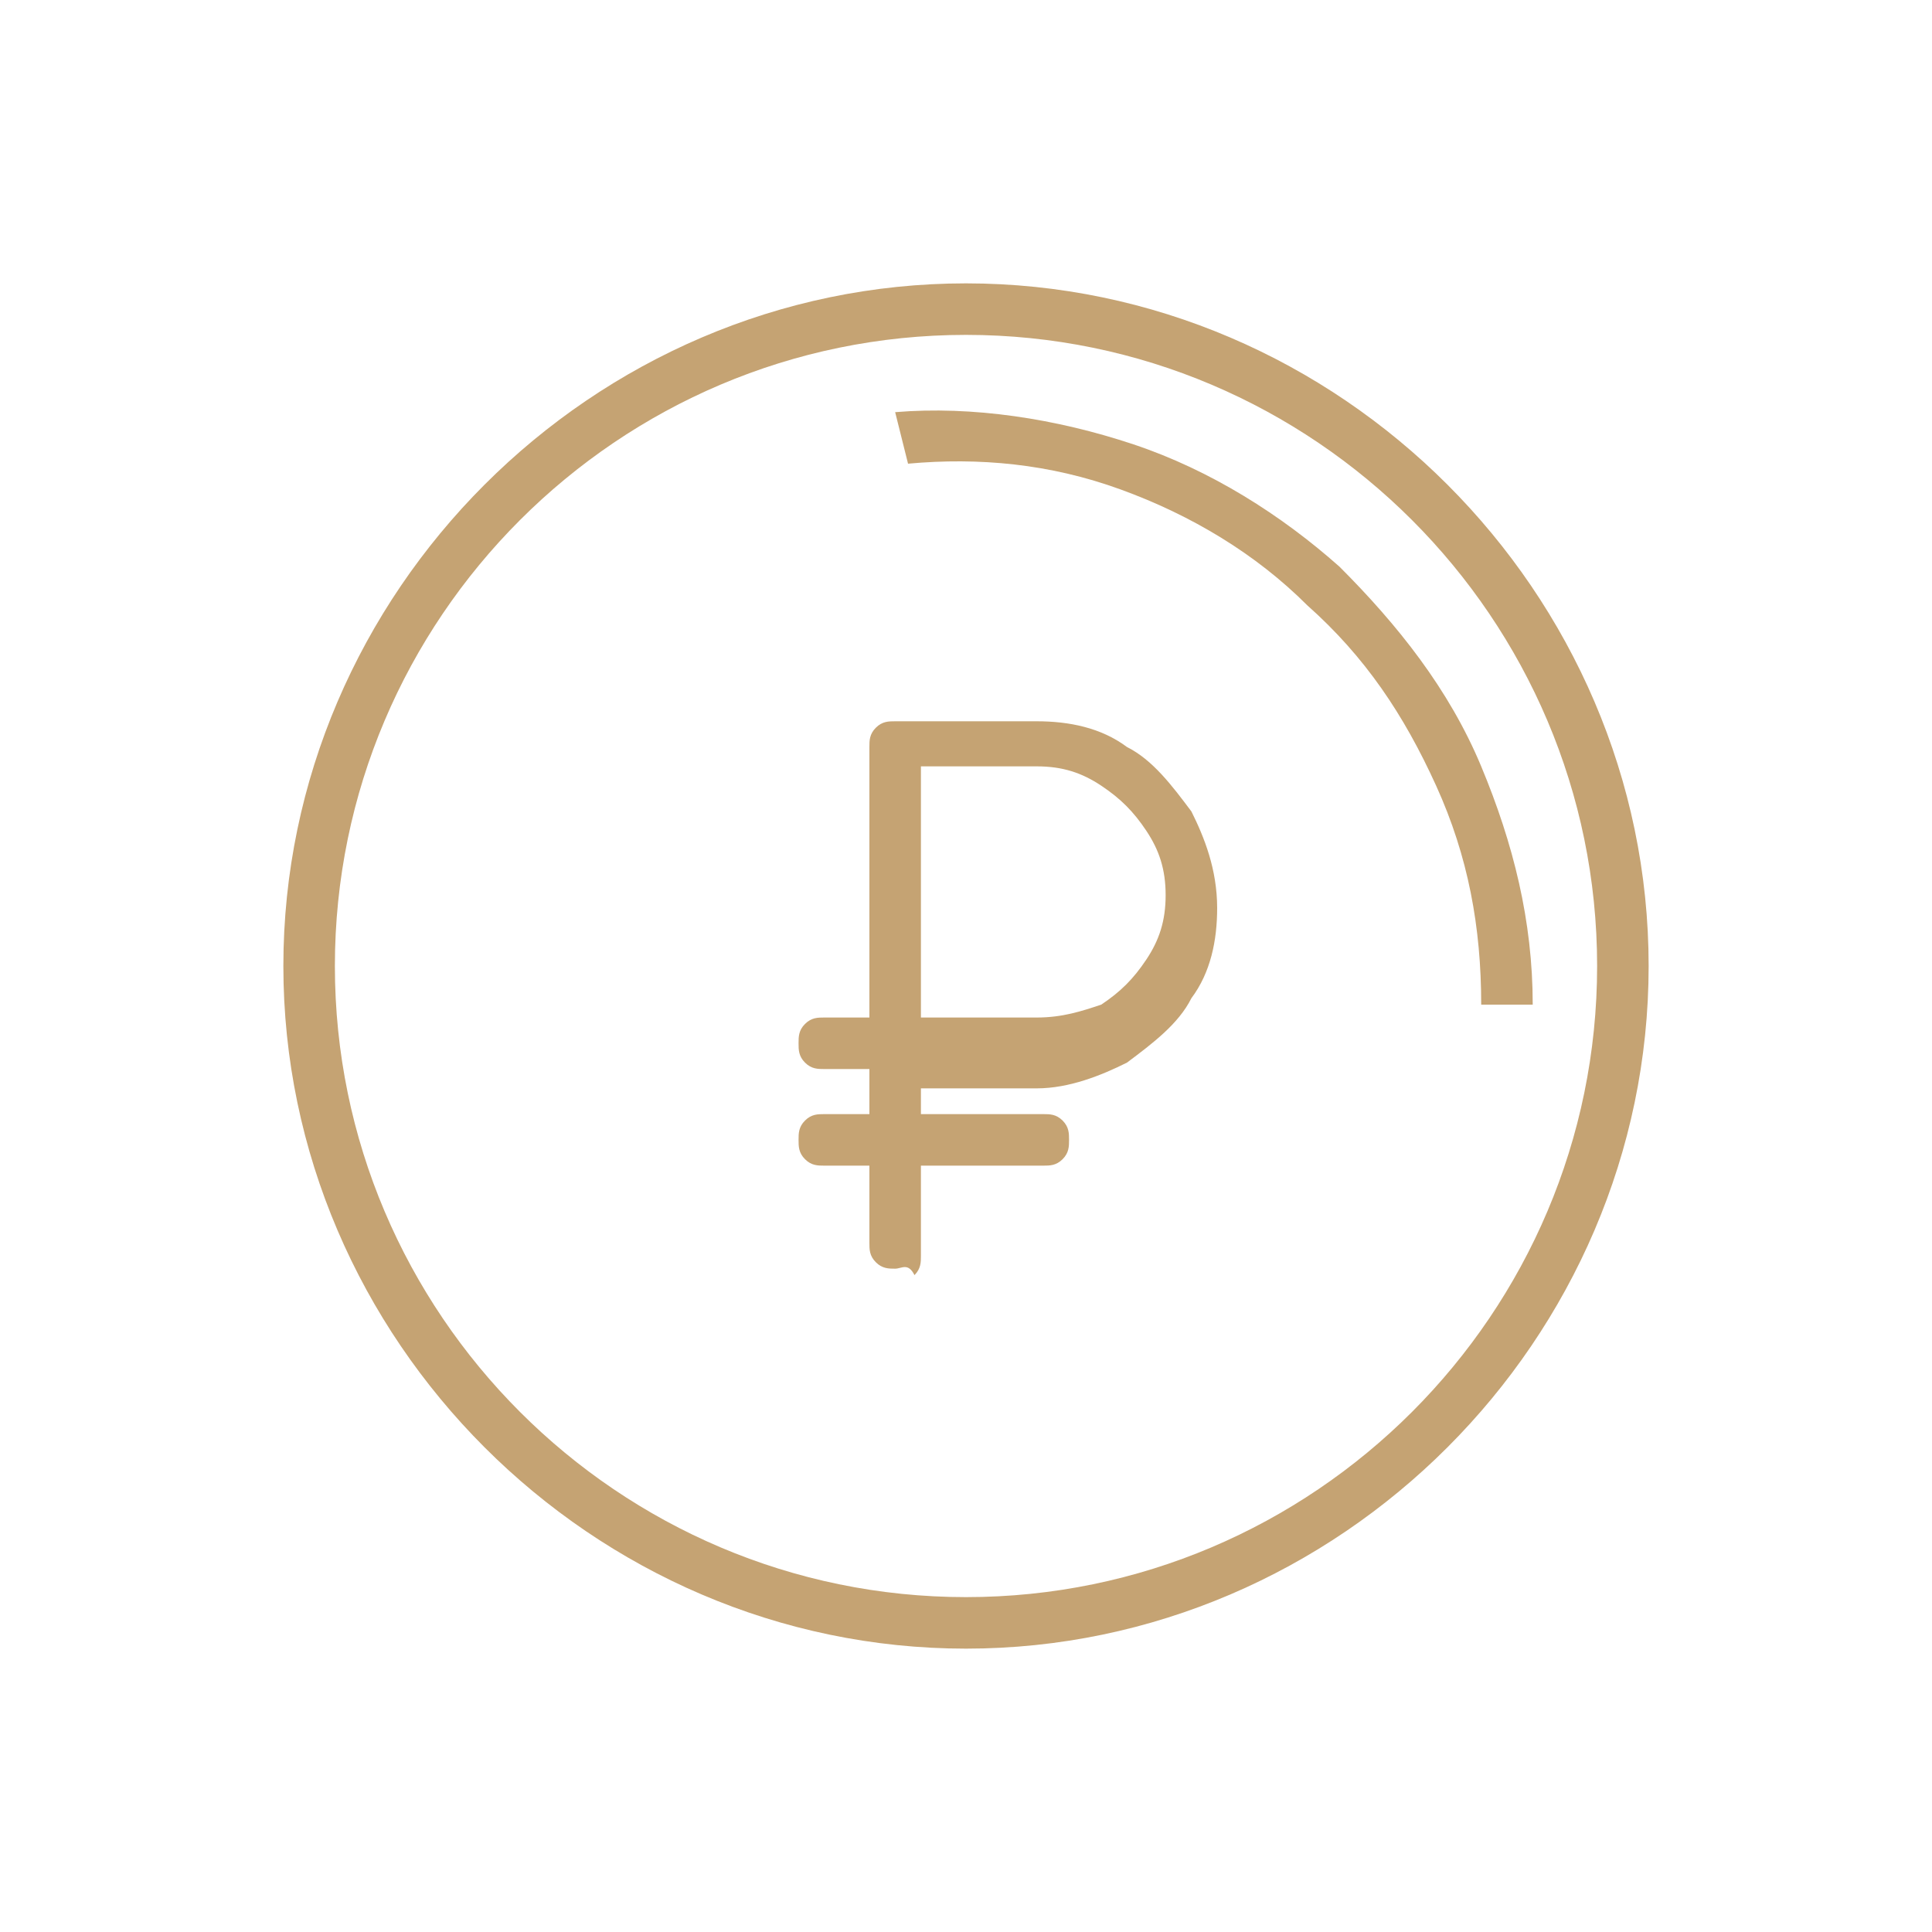
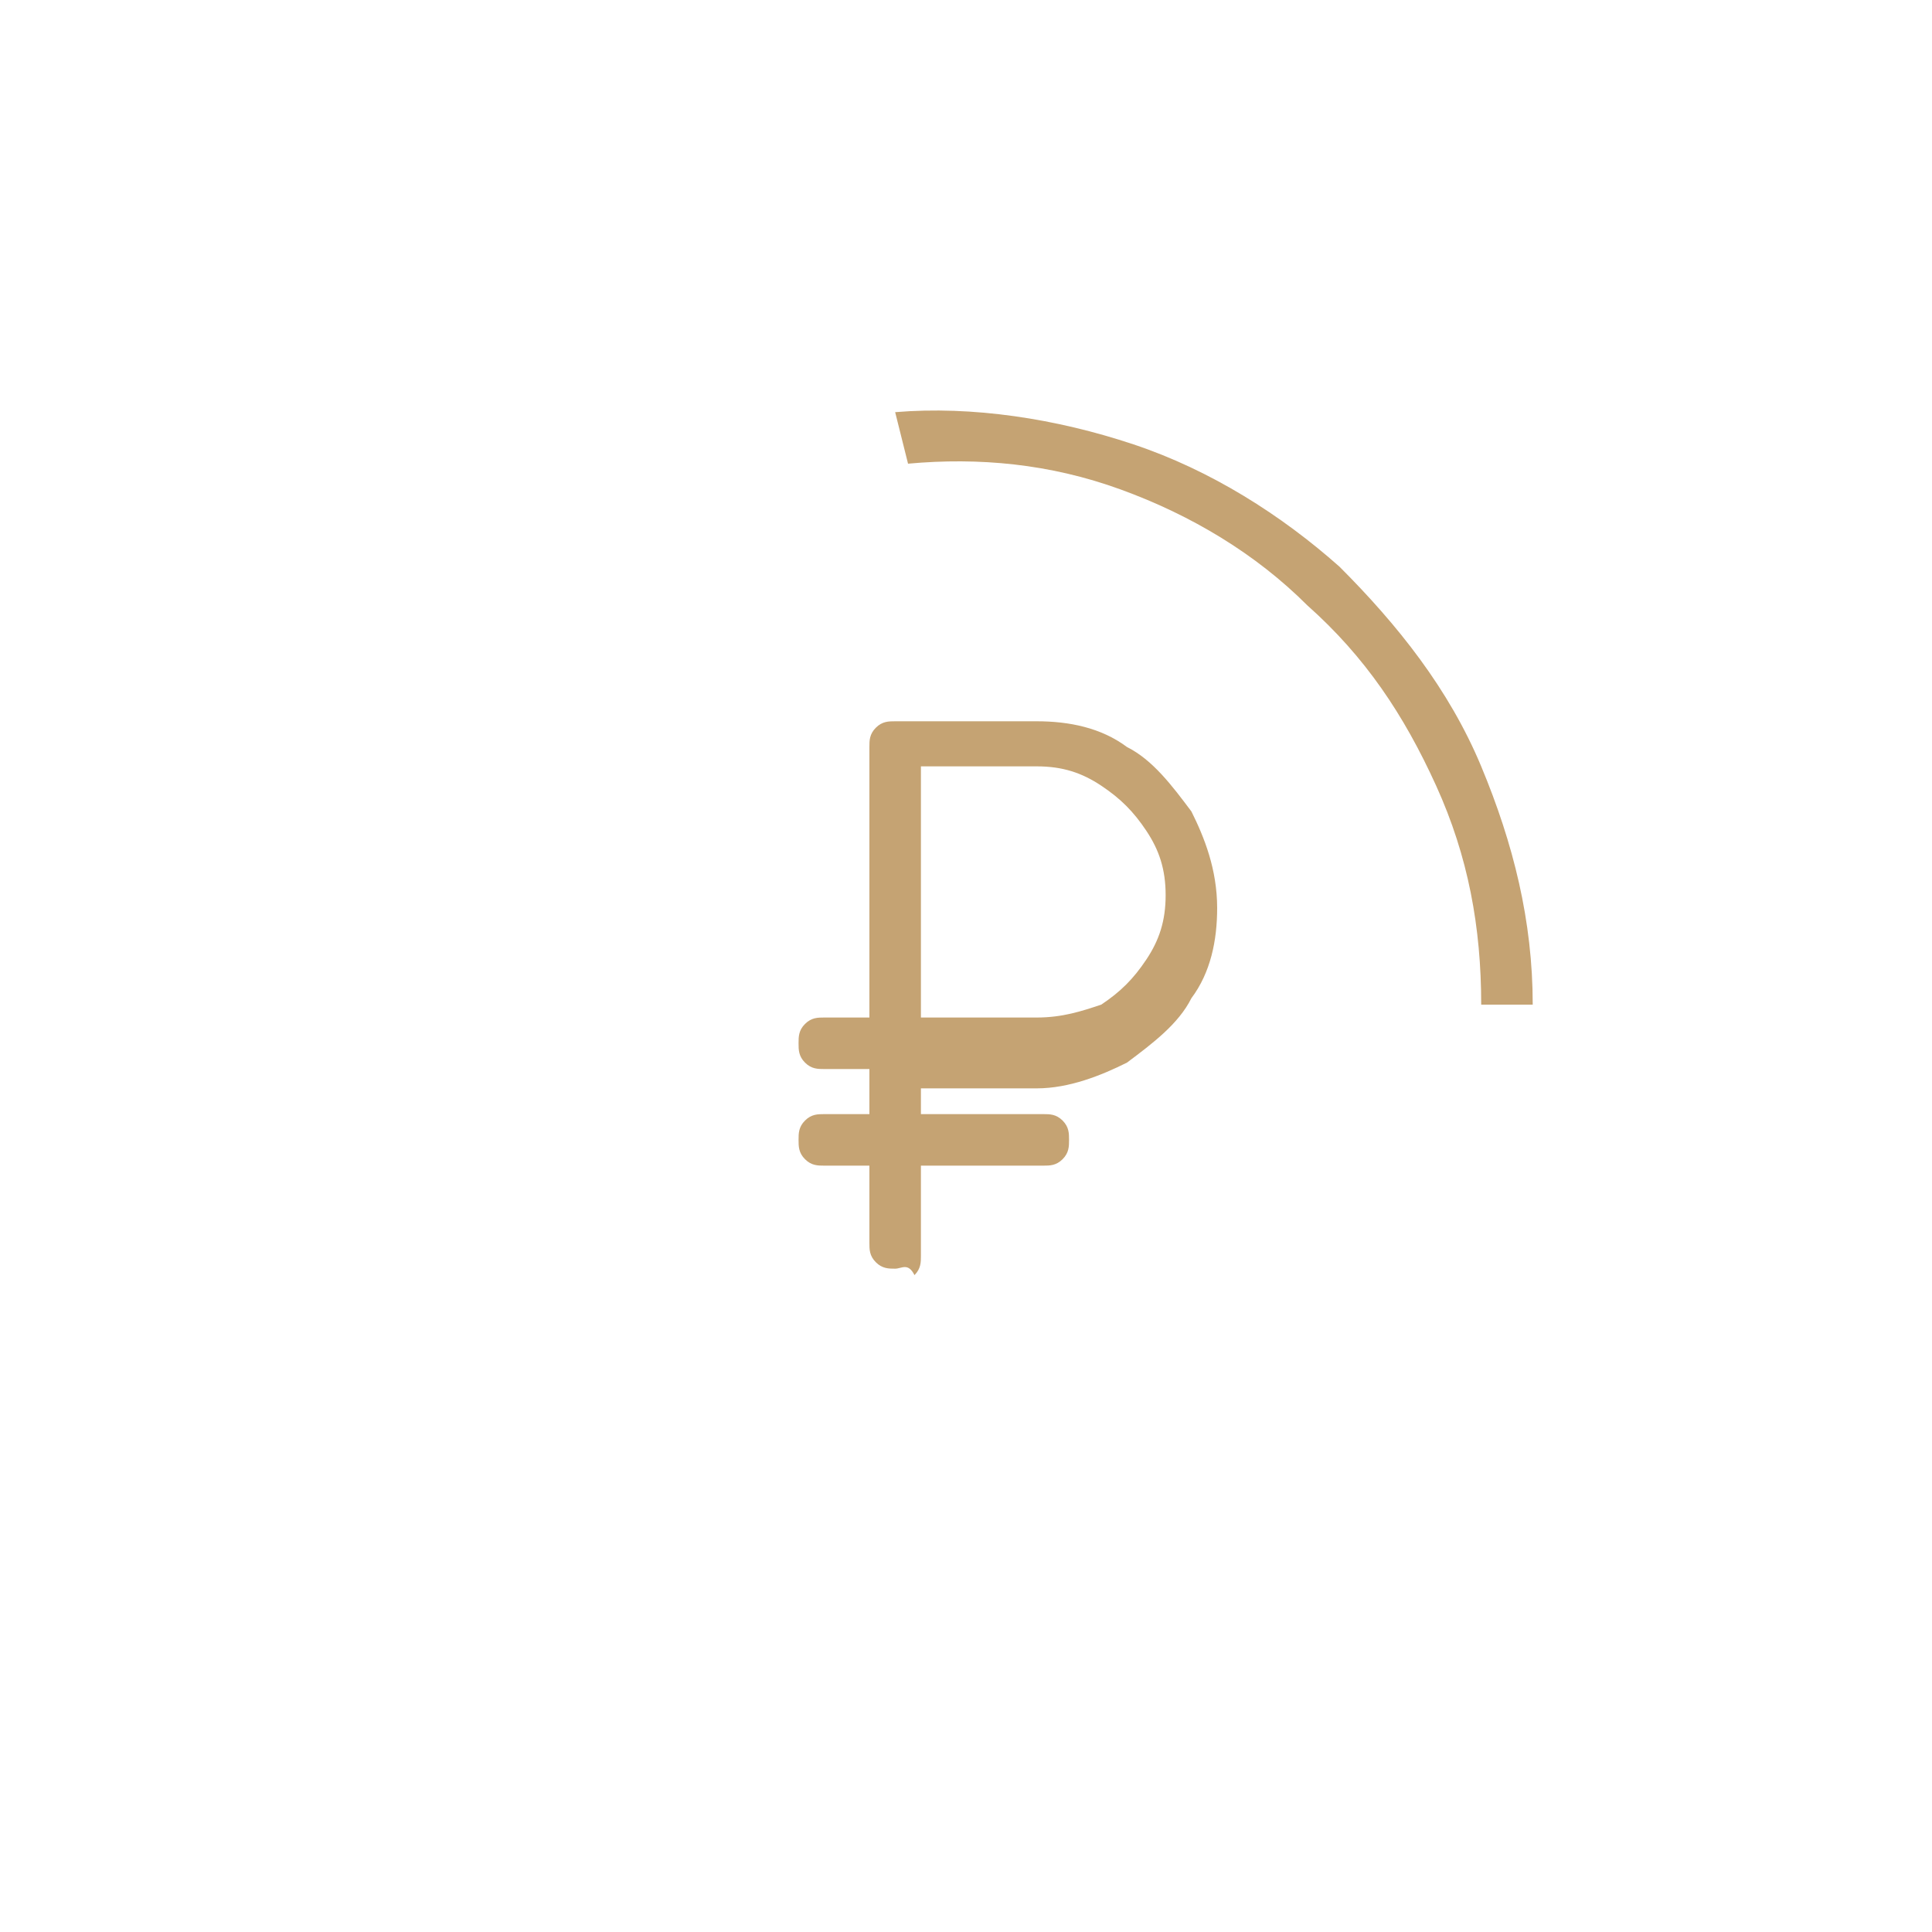
<svg xmlns="http://www.w3.org/2000/svg" version="1.1" id="Layer_1" x="0px" y="0px" viewBox="0 0 30 30" style="enable-background:new 0 0 30 30;" xml:space="preserve">
  <style type="text/css">
	.st0{fill-rule:evenodd;clip-rule:evenodd;fill:#C5A373;}
	.st1{fill:#C5A373;}
	.st2{fill:none;stroke:#C5A373;stroke-linecap:round;stroke-linejoin:round;stroke-miterlimit:125;}
</style>
  <g>
    <path class="st1" d="M12.8,18.1c-0.1,0-0.2,0-0.3-0.1c-0.1-0.1-0.1-0.2-0.1-0.3c0-0.1,0-0.2,0.1-0.3c0.1-0.1,0.2-0.1,0.3-0.1h3.4   c0.1,0,0.2,0,0.3,0.1c0.1,0.1,0.1,0.2,0.1,0.3c0,0.1,0,0.2-0.1,0.3c-0.1,0.1-0.2,0.1-0.3,0.1H12.8z M12.8,16.6   c-0.1,0-0.2,0-0.3-0.1c-0.1-0.1-0.1-0.2-0.1-0.3c0-0.1,0-0.2,0.1-0.3c0.1-0.1,0.2-0.1,0.3-0.1h2.1v0.8H12.8z M13.9,19.7   c-0.1,0-0.2,0-0.3-0.1c-0.1-0.1-0.1-0.2-0.1-0.3v-7.7c0-0.1,0-0.2,0.1-0.3c0.1-0.1,0.2-0.1,0.3-0.1h2.2c0.5,0,1,0.1,1.4,0.4   c0.4,0.2,0.7,0.6,1,1c0.2,0.4,0.4,0.9,0.4,1.5c0,0.5-0.1,1-0.4,1.4c-0.2,0.4-0.6,0.7-1,1c-0.4,0.2-0.9,0.4-1.4,0.4h-1.8v2.6   c0,0.1,0,0.2-0.1,0.3C14.1,19.6,14,19.7,13.9,19.7z M14.3,15.8h1.8c0.4,0,0.7-0.1,1-0.2c0.3-0.2,0.5-0.4,0.7-0.7   c0.2-0.3,0.3-0.6,0.3-1c0-0.4-0.1-0.7-0.3-1c-0.2-0.3-0.4-0.5-0.7-0.7c-0.3-0.2-0.6-0.3-1-0.3h-1.8V15.8z" />
-     <path class="st0" d="M15,5.2c-5.4,0-9.8,4.4-9.8,9.8s4.4,9.8,9.8,9.8s9.8-4.4,9.8-9.8S20.4,5.2,15,5.2z M4.4,15   C4.4,9.2,9.2,4.4,15,4.4S25.6,9.2,25.6,15S20.8,25.6,15,25.6S4.4,20.8,4.4,15z" />
-     <path class="st0" d="M13.9,6.4c1.2-0.1,2.5,0.1,3.7,0.5c1.2,0.4,2.3,1.1,3.2,1.9c0.9,0.9,1.7,1.9,2.2,3.1c0.5,1.2,0.8,2.4,0.8,3.7   h-0.8c0-1.2-0.2-2.3-0.7-3.4c-0.5-1.1-1.1-2-2-2.8c-0.8-0.8-1.8-1.4-2.9-1.8c-1.1-0.4-2.2-0.5-3.3-0.4L13.9,6.4z" />
+     <path class="st0" d="M13.9,6.4c1.2-0.1,2.5,0.1,3.7,0.5c1.2,0.4,2.3,1.1,3.2,1.9c0.9,0.9,1.7,1.9,2.2,3.1c0.5,1.2,0.8,2.4,0.8,3.7   h-0.8c0-1.2-0.2-2.3-0.7-3.4c-0.5-1.1-1.1-2-2-2.8c-0.8-0.8-1.8-1.4-2.9-1.8c-1.1-0.4-2.2-0.5-3.3-0.4L13.9,6.4" />
  </g>
</svg>